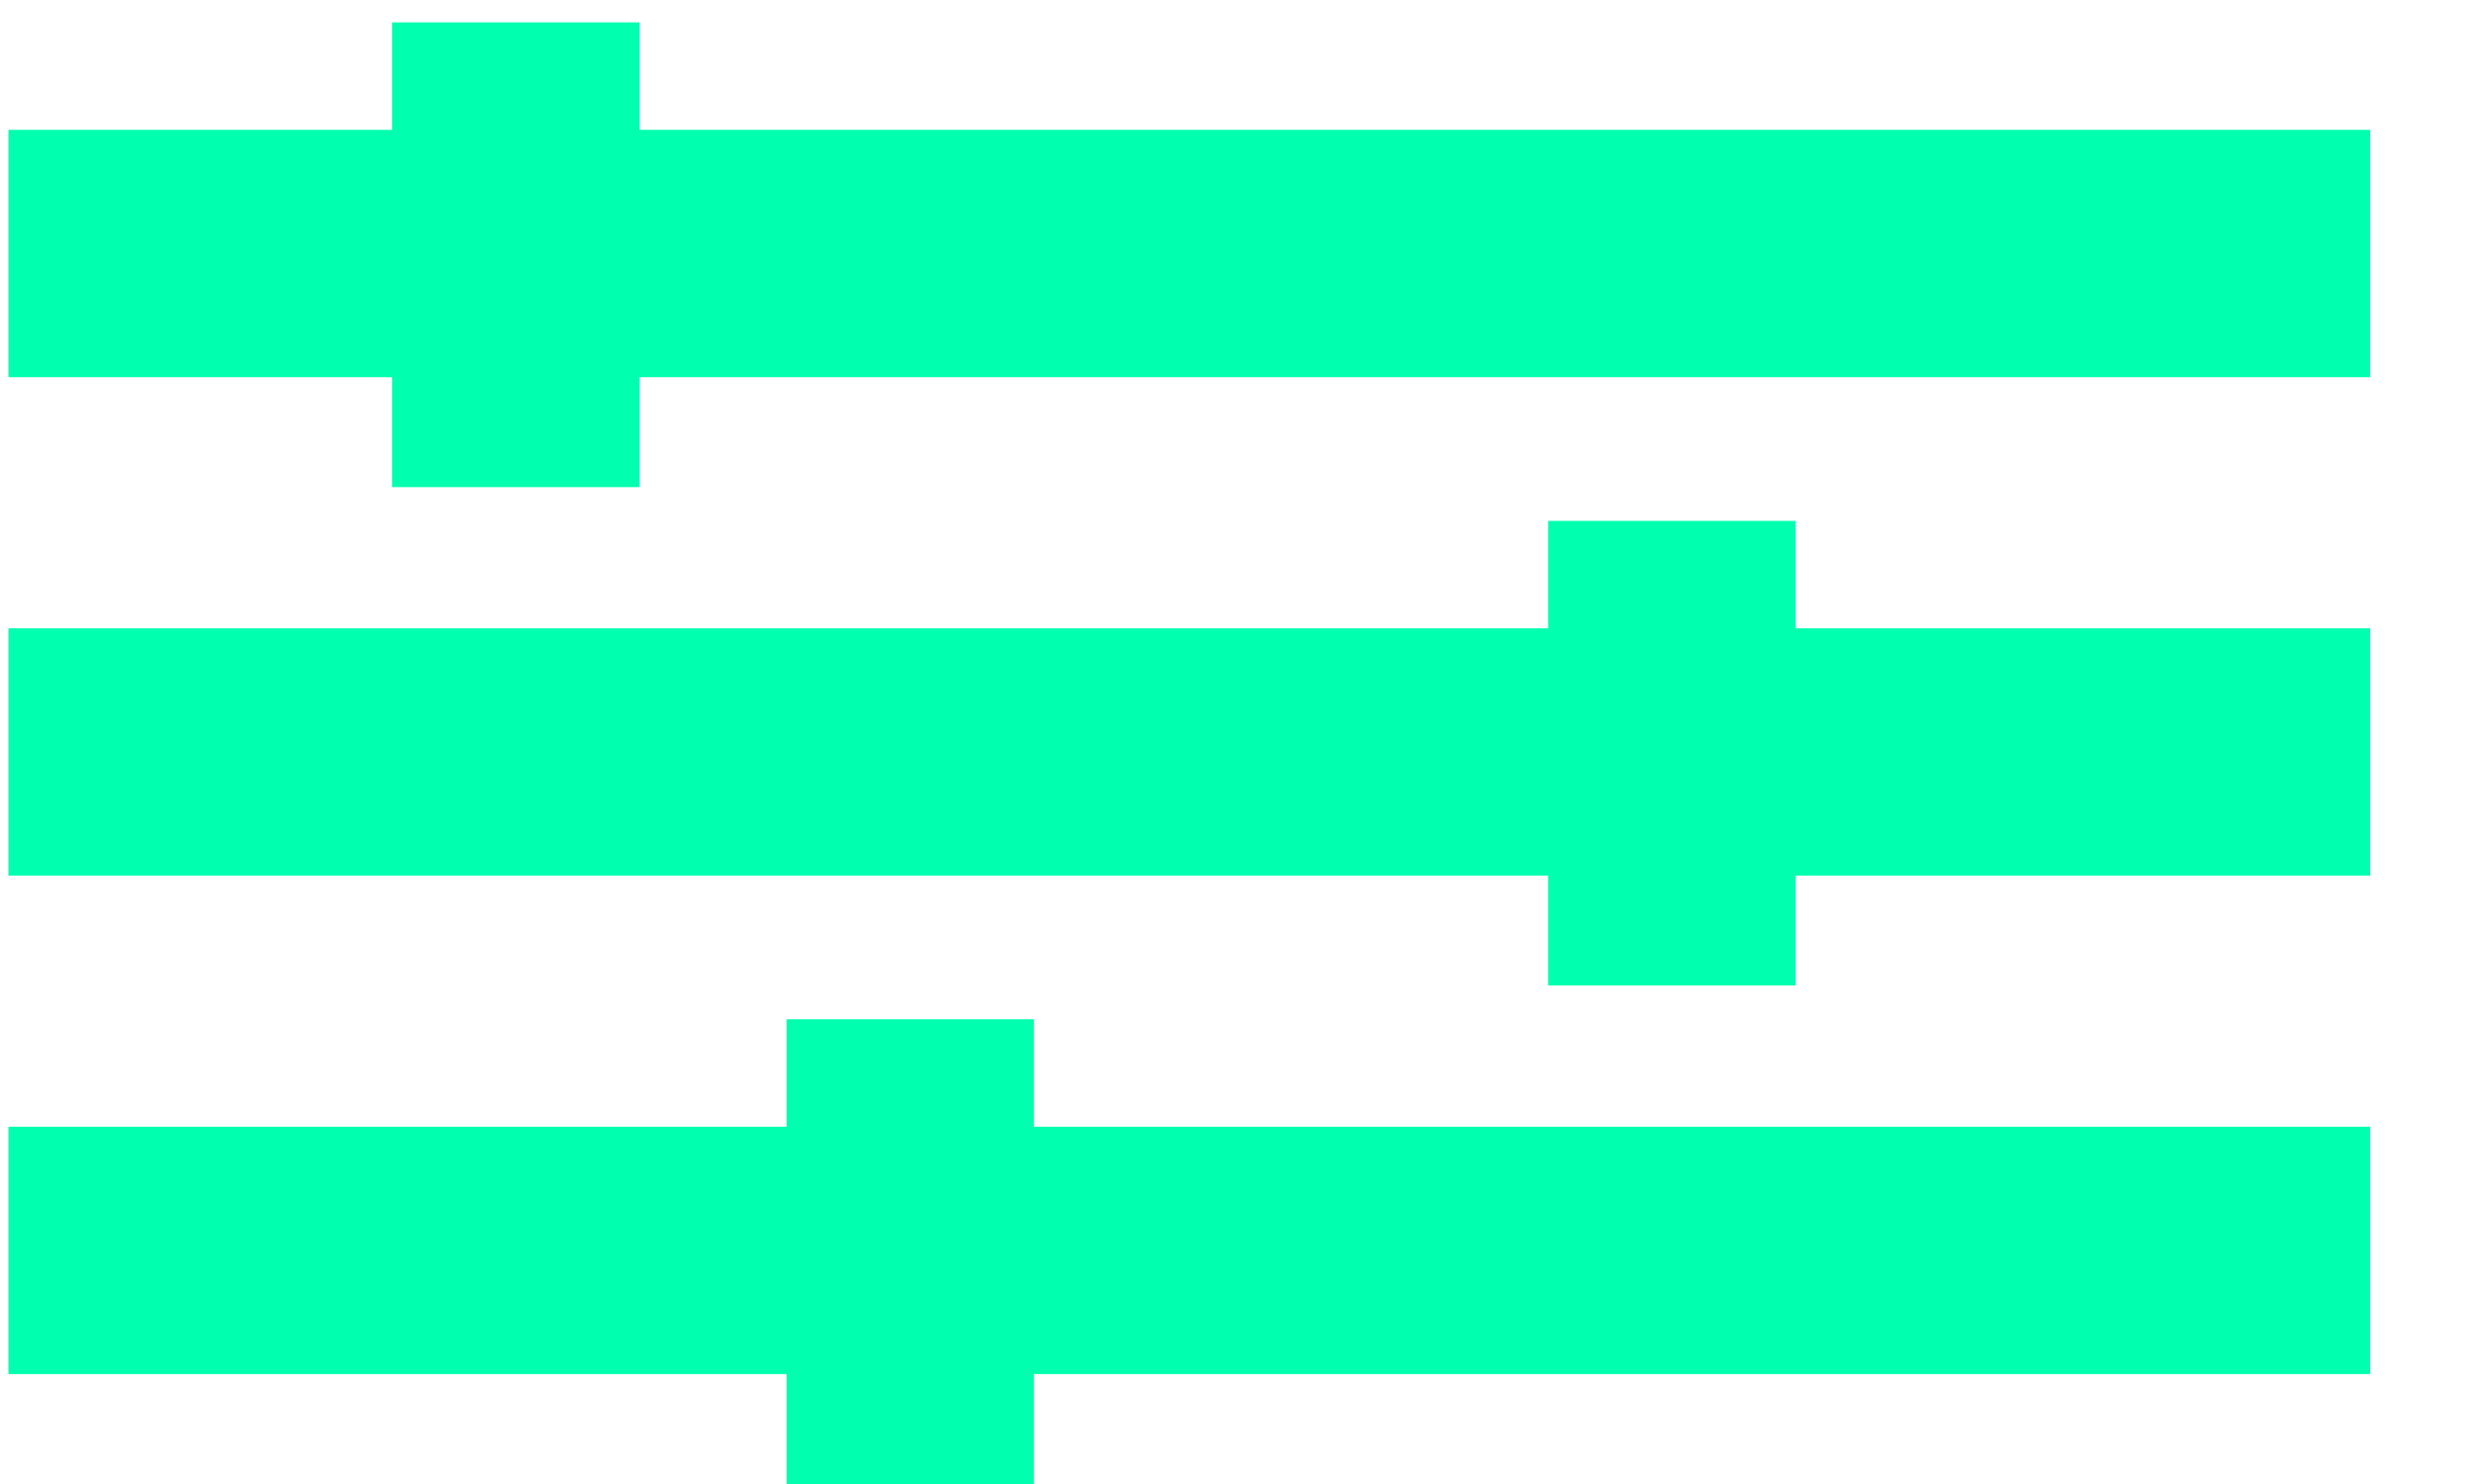
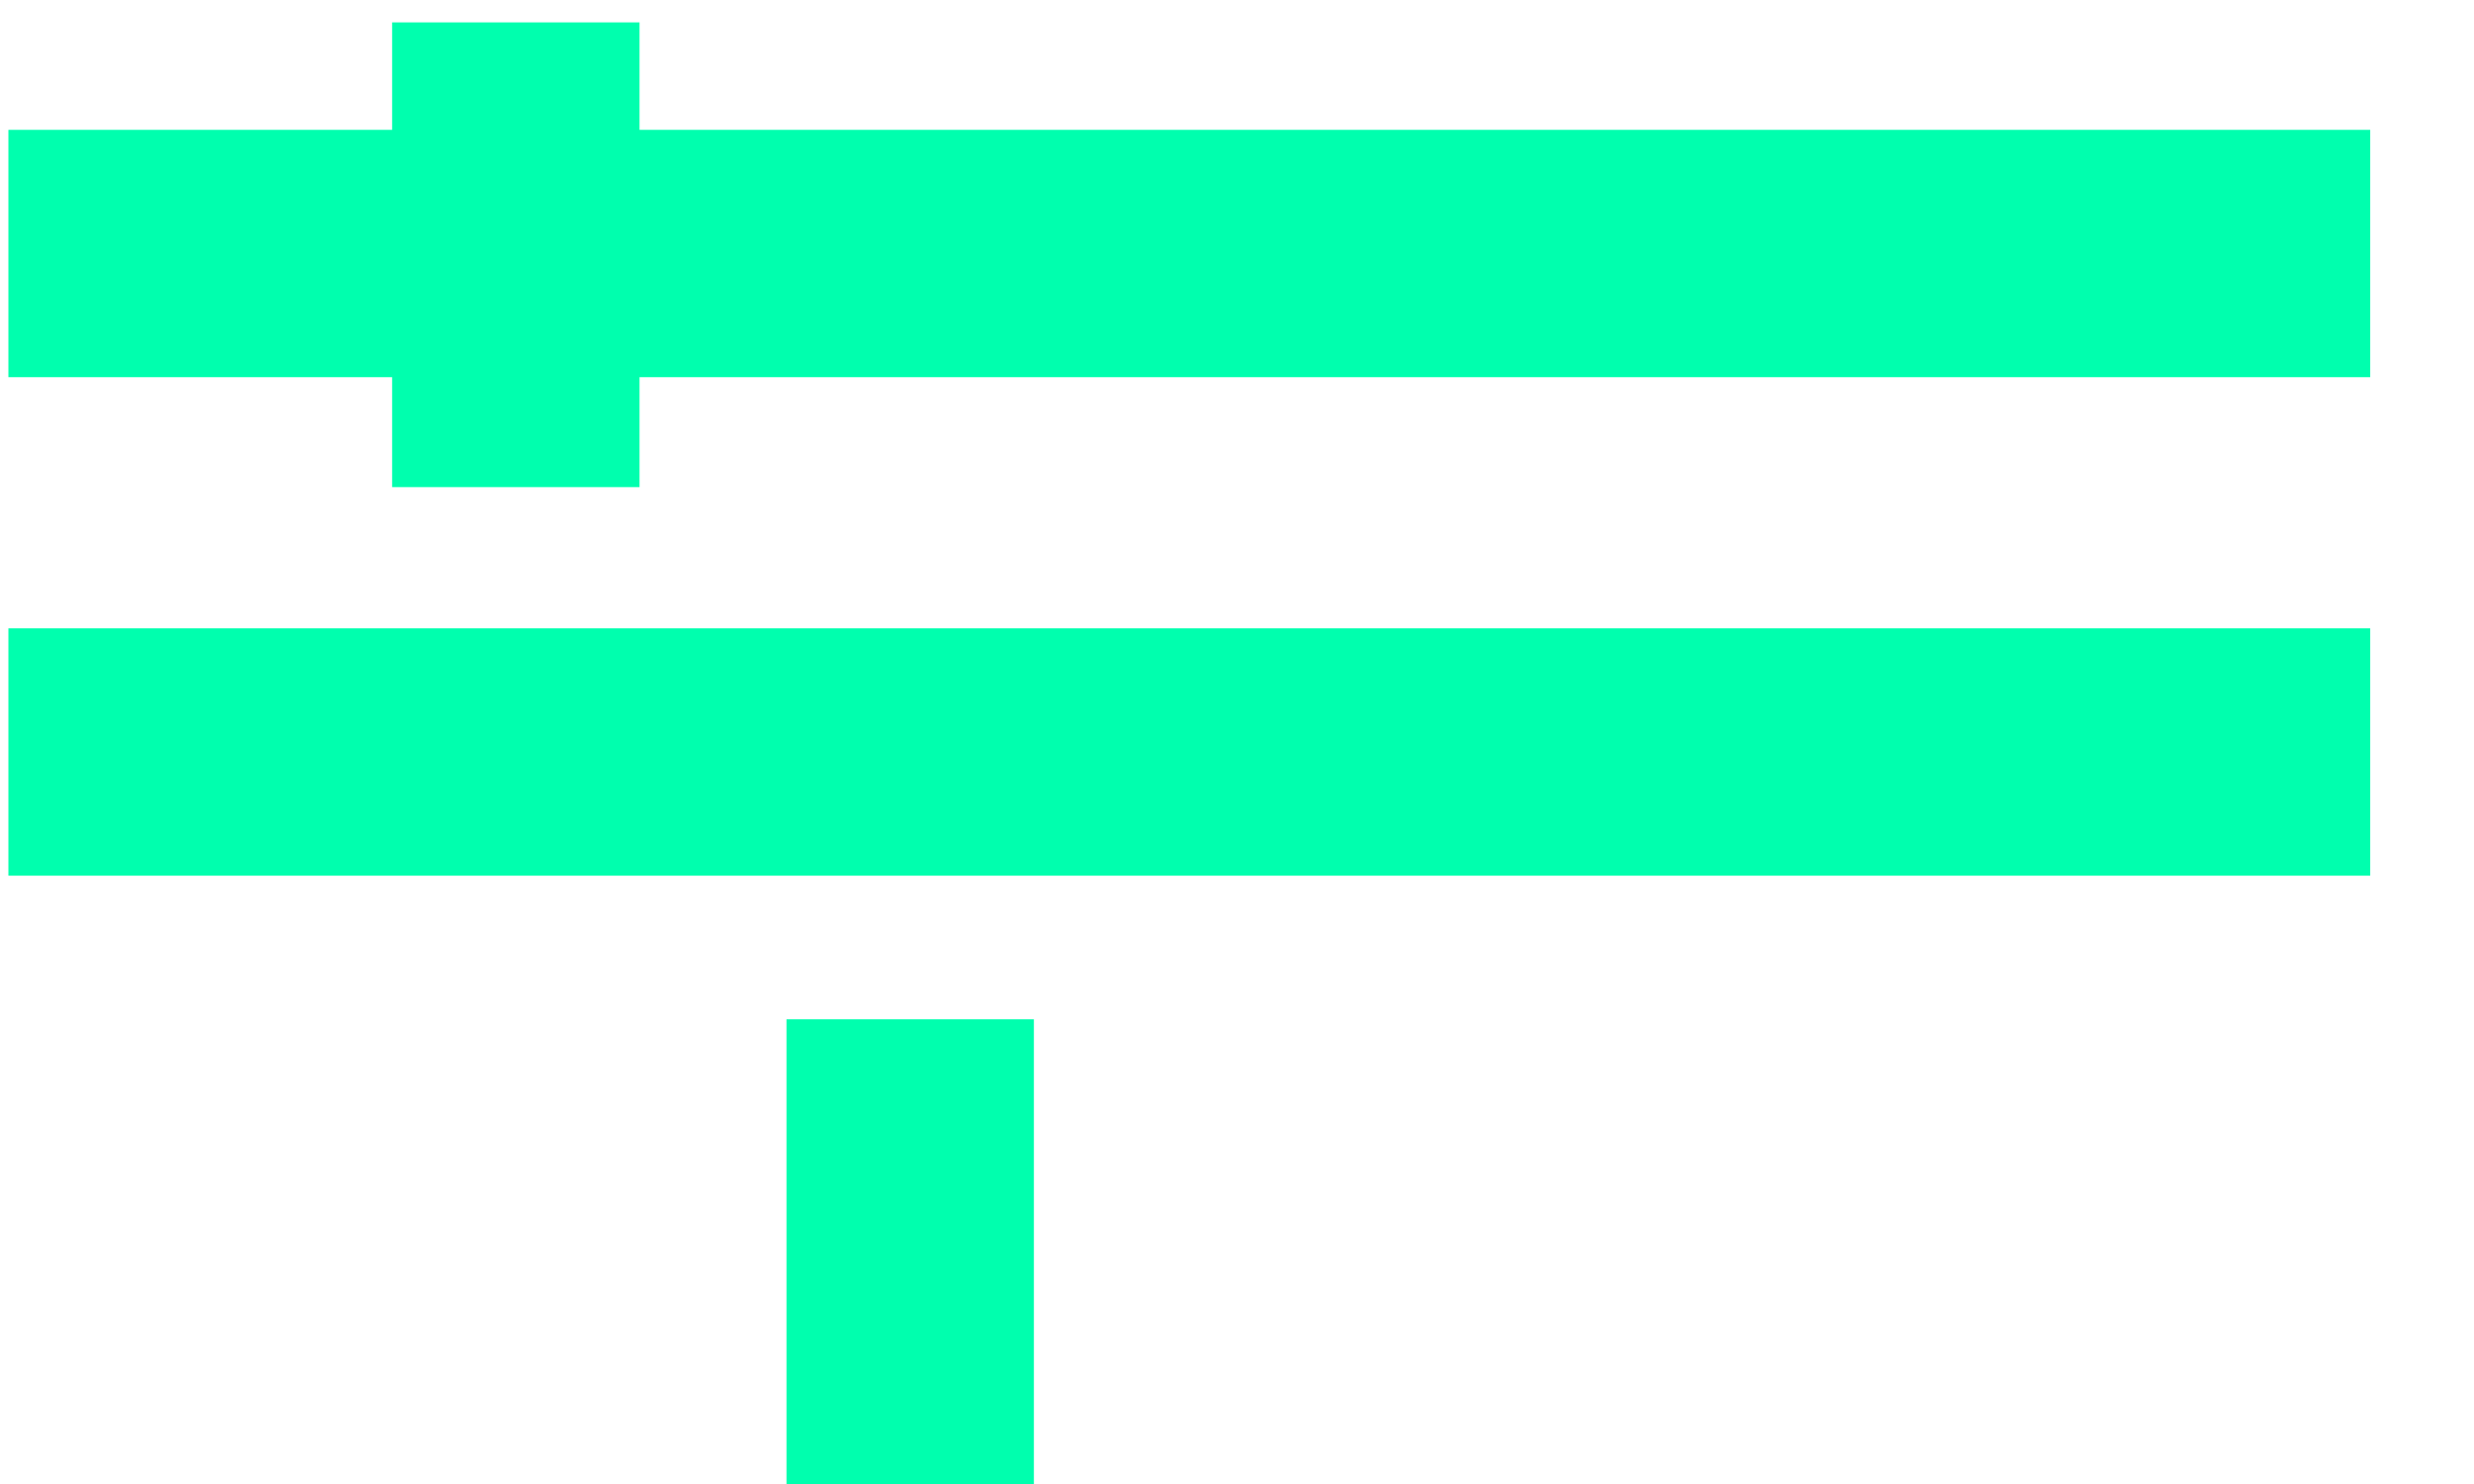
<svg xmlns="http://www.w3.org/2000/svg" width="20" height="12" viewBox="0 0 20 12" fill="none">
  <line x1="0.068" y1="2.05" x2="19.161" y2="2.05" stroke="#00FFAE" stroke-width="2" stroke-miterlimit="10" />
  <line x1="4.17" y1="0.181" x2="4.17" y2="3.939" stroke="#00FFAE" stroke-width="2" stroke-miterlimit="10" />
  <line x1="0.068" y1="6.081" x2="19.161" y2="6.081" stroke="#00FFAE" stroke-width="2" stroke-miterlimit="10" />
-   <line x1="13.515" y1="4.212" x2="13.515" y2="7.969" stroke="#00FFAE" stroke-width="2" stroke-miterlimit="10" />
-   <line x1="0.068" y1="10.111" x2="19.161" y2="10.111" stroke="#00FFAE" stroke-width="2" stroke-miterlimit="10" />
  <line x1="7.358" y1="8.242" x2="7.358" y2="12" stroke="#00FFAE" stroke-width="2" stroke-miterlimit="10" />
</svg>